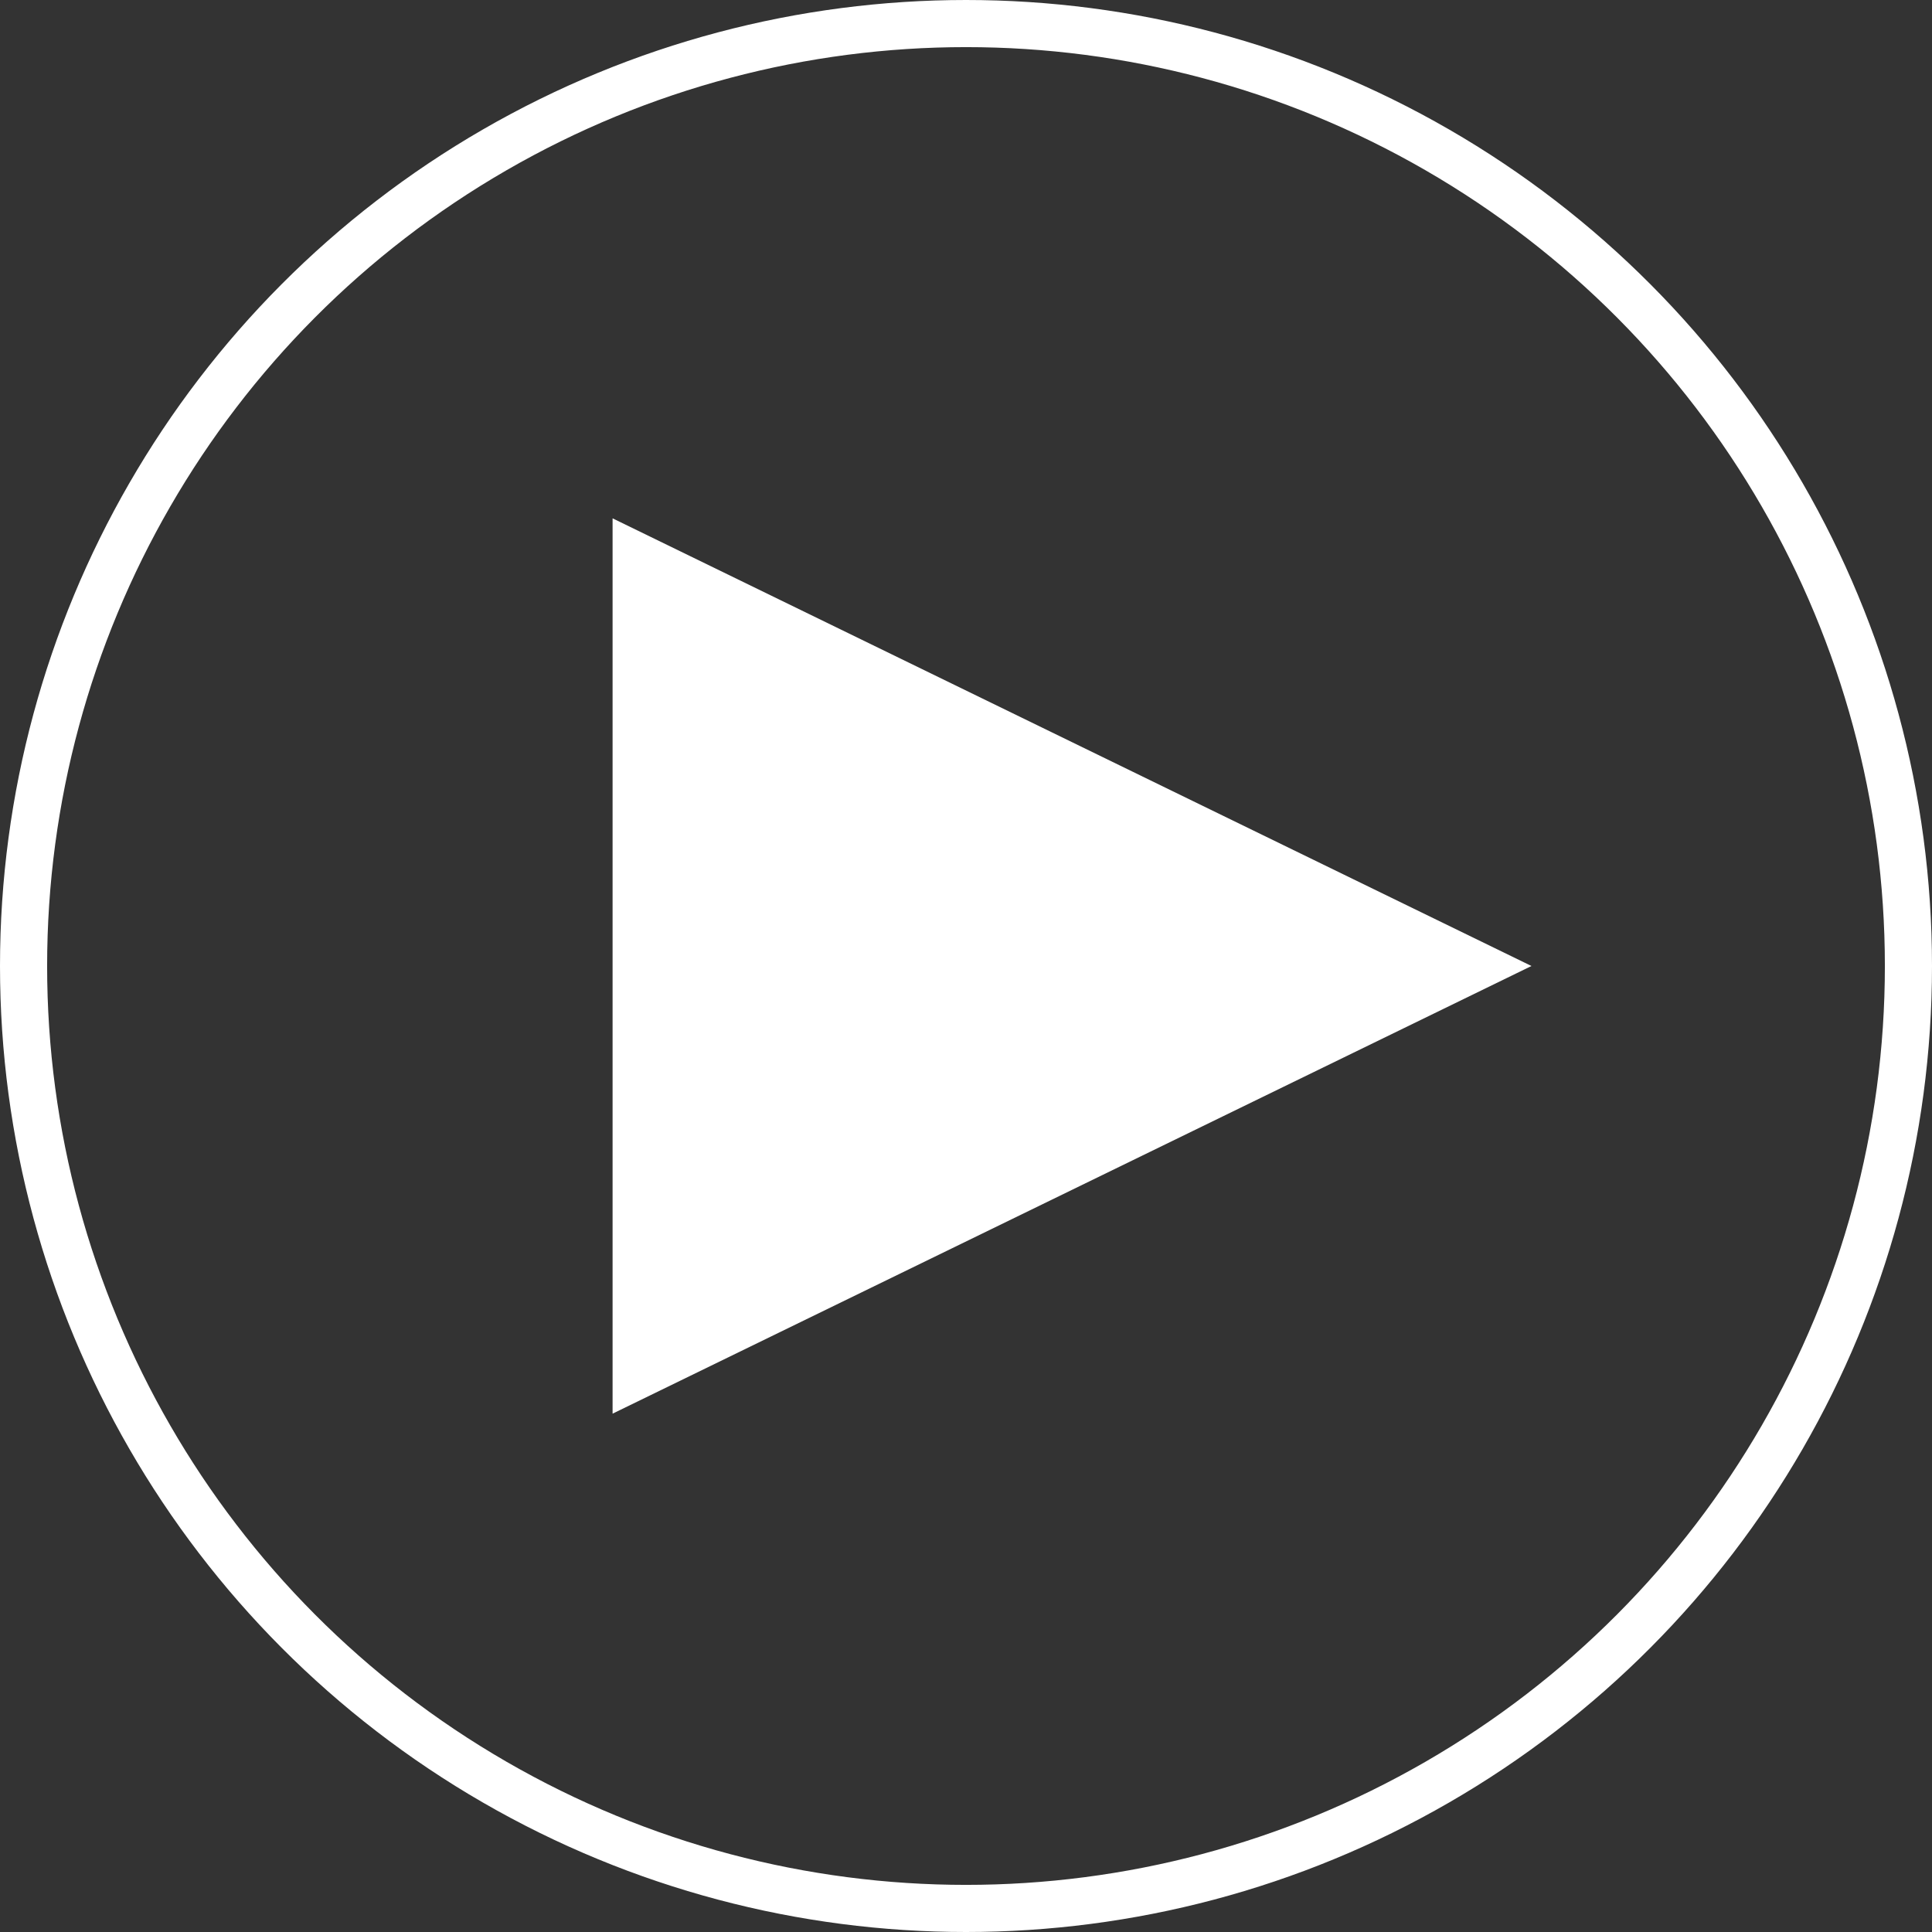
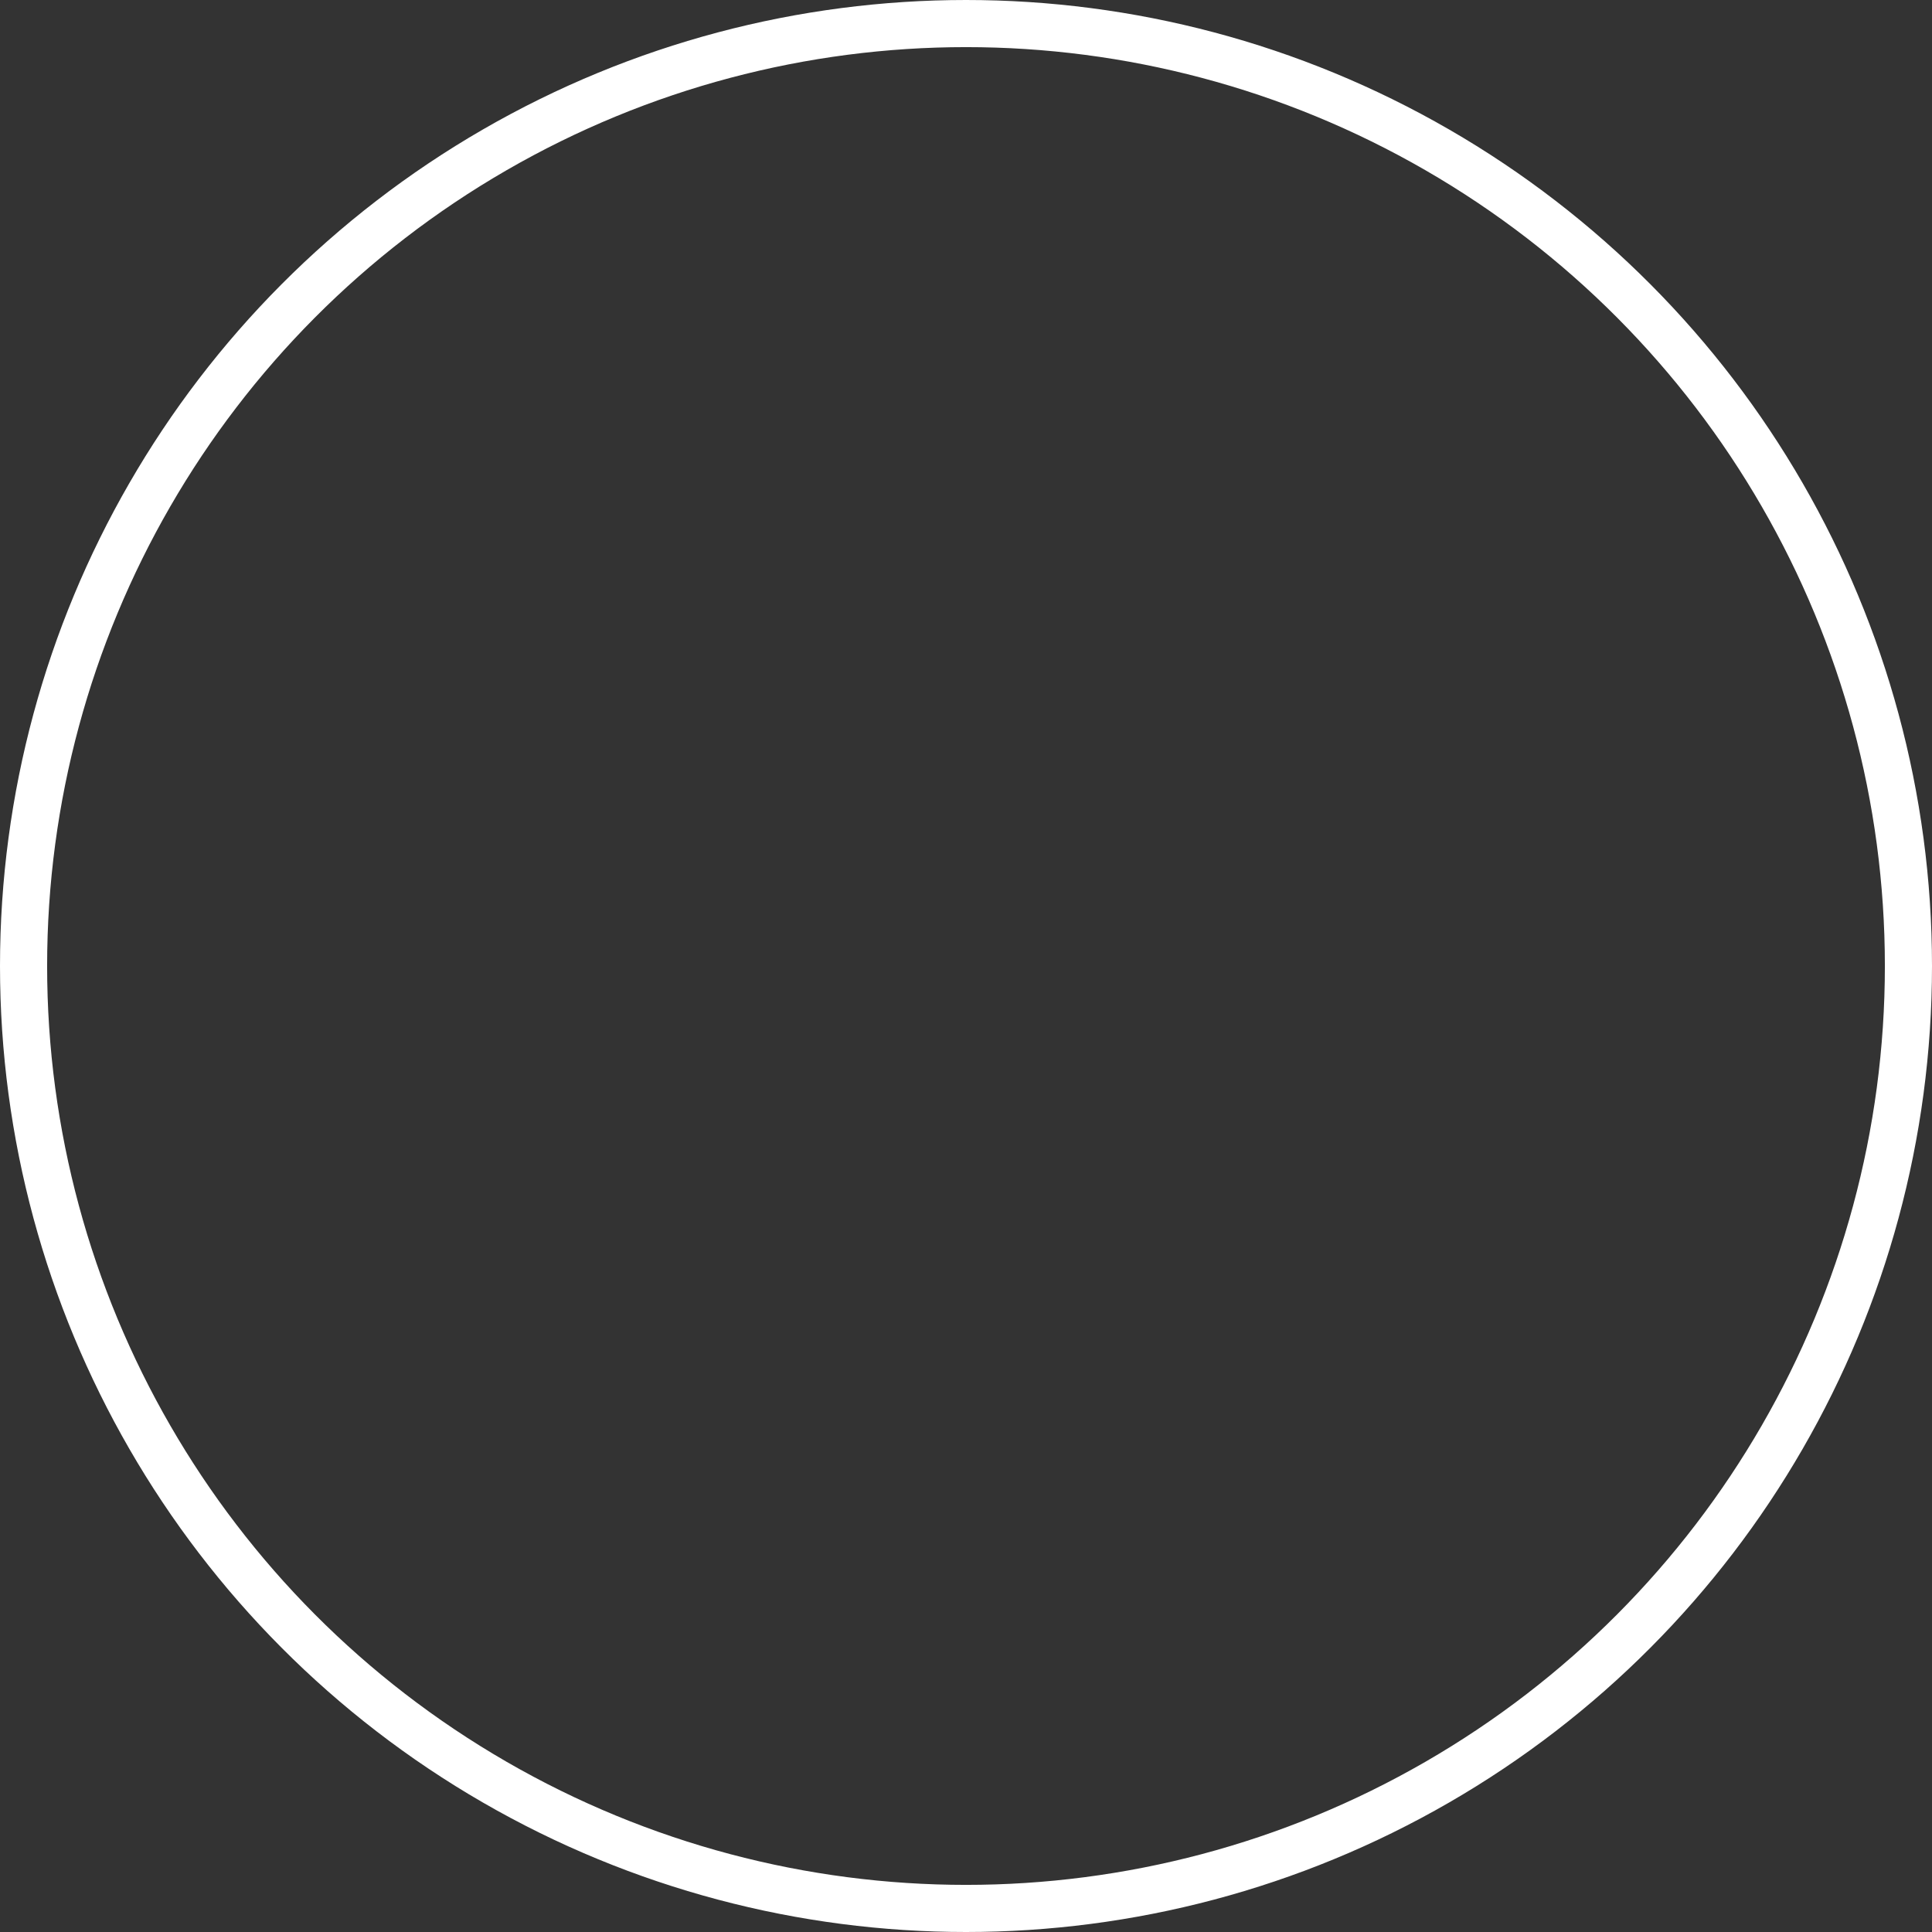
<svg xmlns="http://www.w3.org/2000/svg" width="82" height="82" version="1.1">
  <rect width="100%" height="100%" fill="#333333" stroke="none" />
  <g id="0.0---HOME" stroke="none" stroke-width="1" fill="none" fill-rule="evenodd">
    <g id="0.0-Home" transform="translate(-879 -1626)">
      <g id="Grid" transform="translate(121 1067)">
        <g id="splitvideo" transform="translate(400 400)">
          <g id="Group" transform="translate(359 160)">
            <circle id="Oval" stroke="#FFF" stroke-width="2" cx="40" cy="40" r="40" />
-             <path id="Path" fill="#FFF" d="M25 21l39 19-39 19z" />
          </g>
        </g>
      </g>
    </g>
  </g>
</svg>